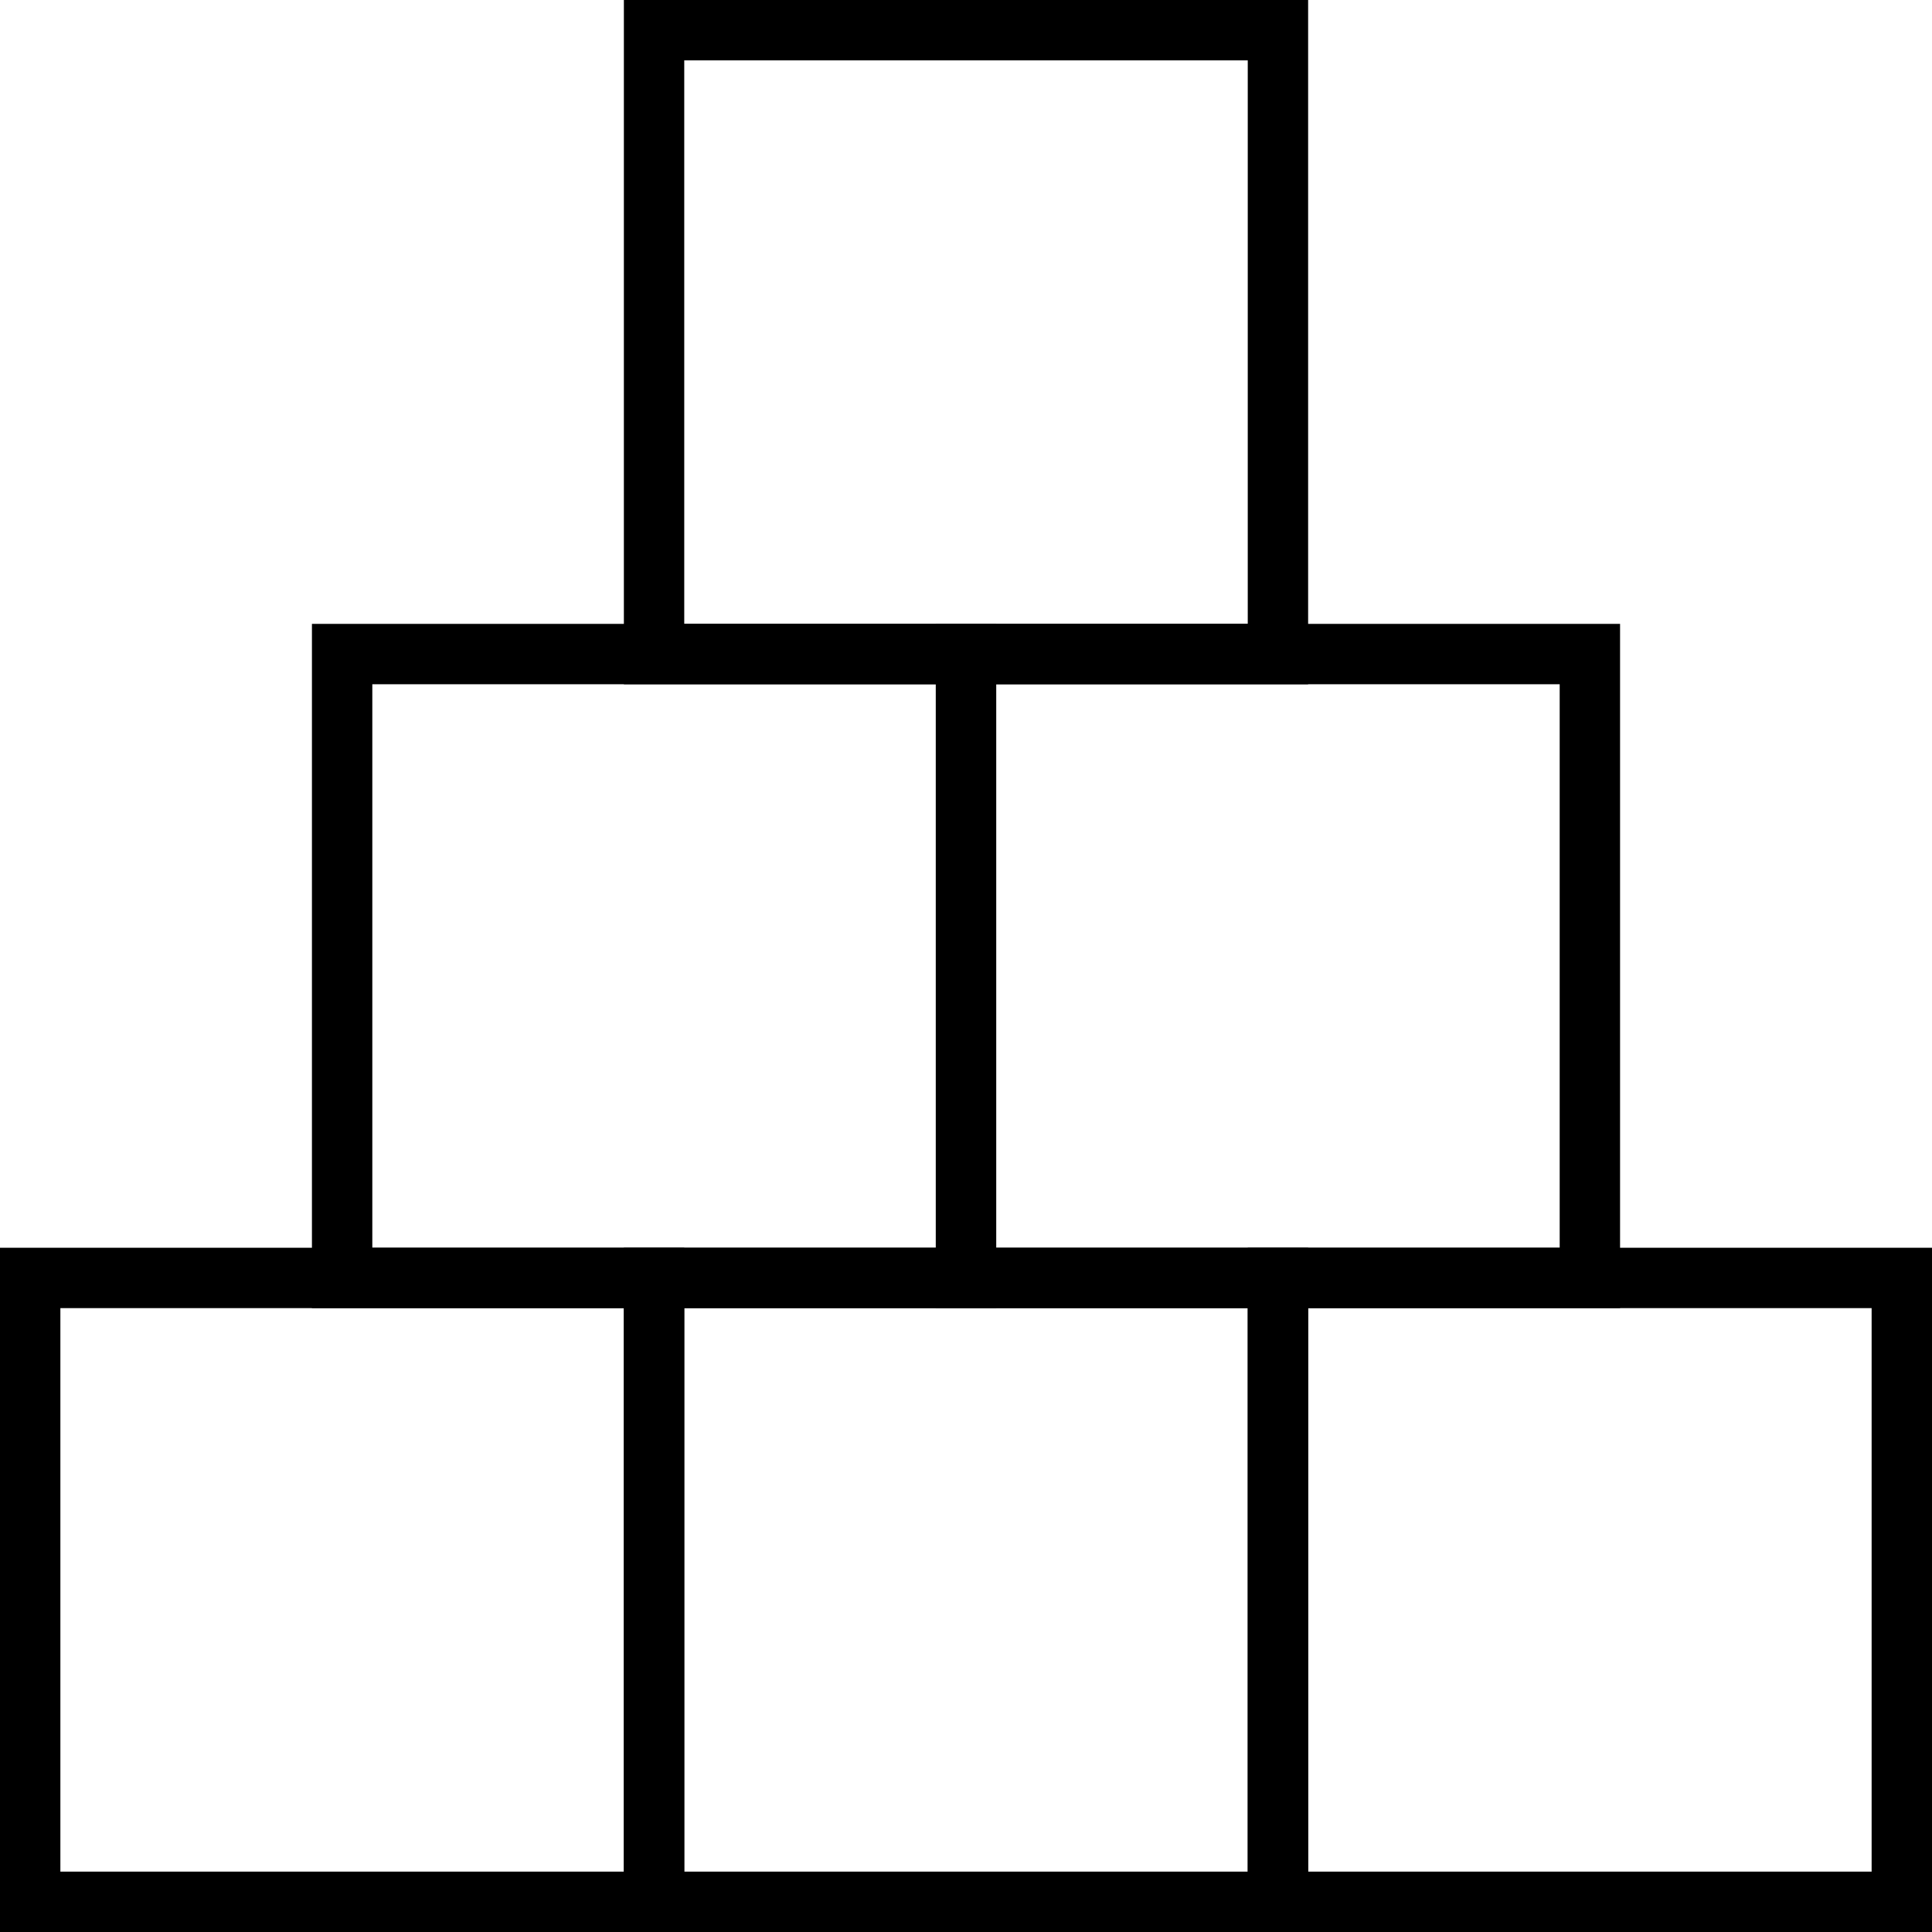
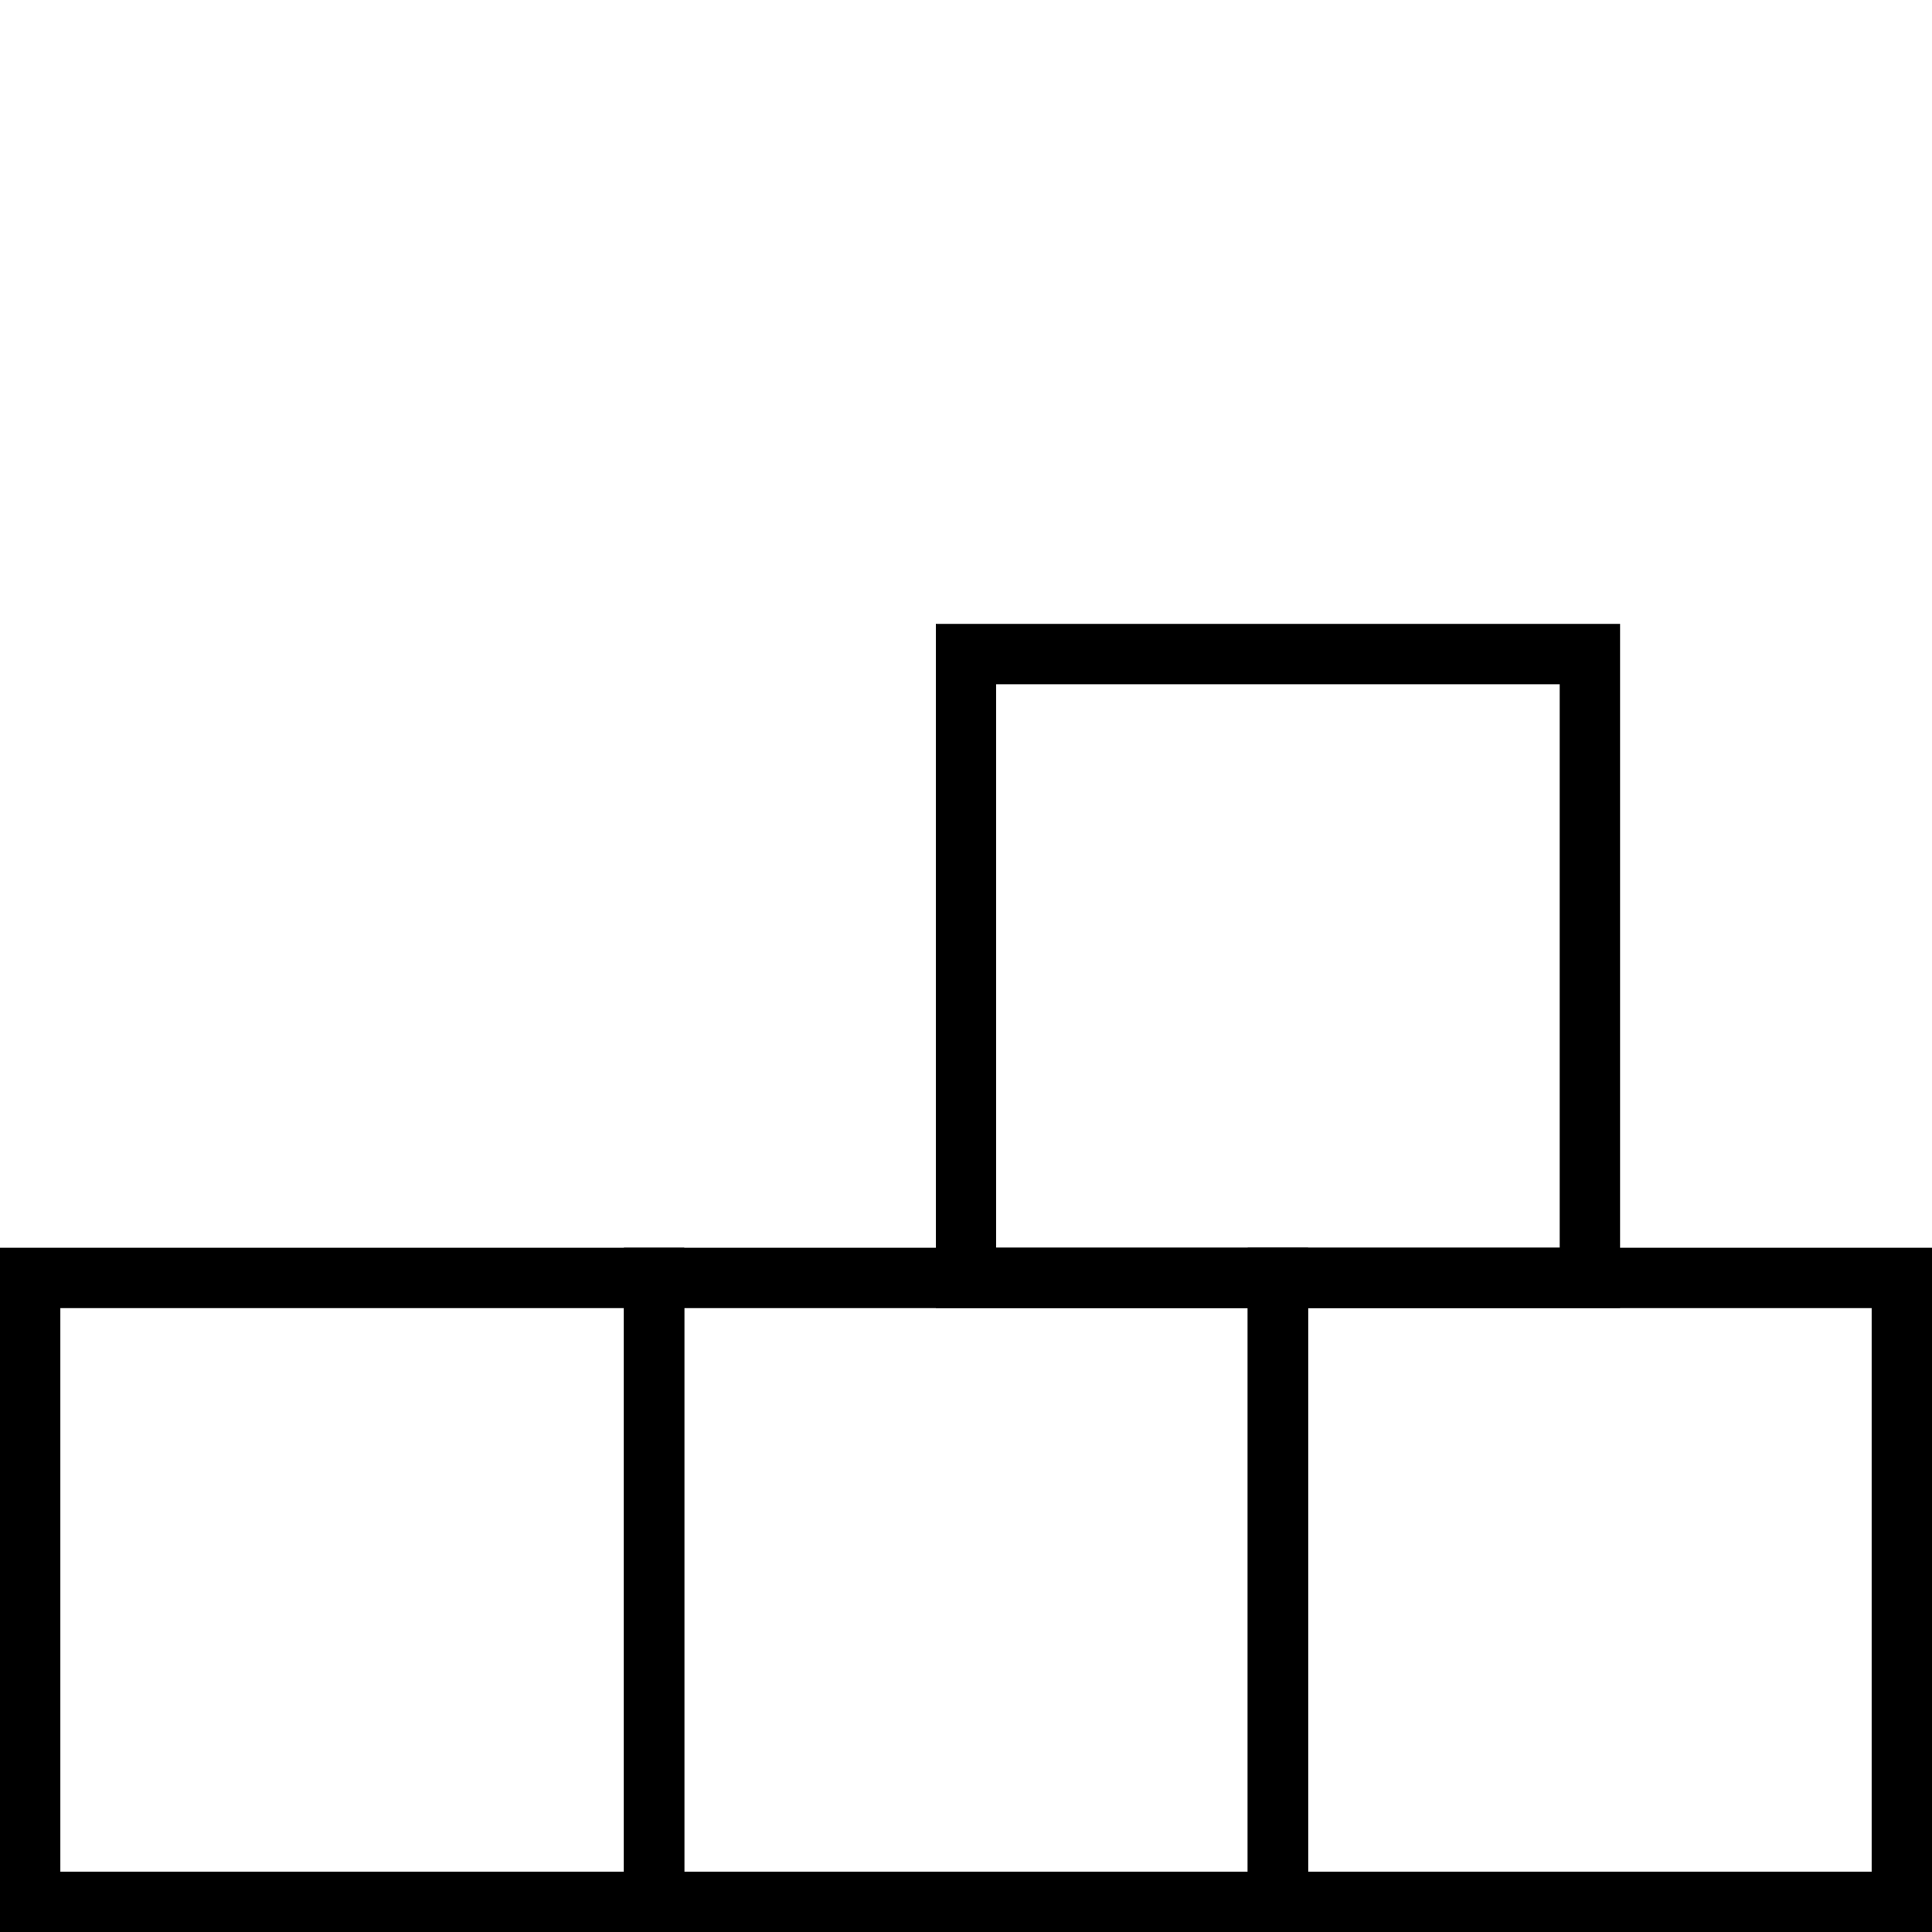
<svg xmlns="http://www.w3.org/2000/svg" width="48px" height="48px" viewBox="0 0 48 48" version="1.1">
  <title>Icons / Positioning (000000)</title>
  <desc>Created with Sketch.</desc>
  <defs />
  <g id="Partners_BecomeAPartner" stroke="none" stroke-width="1" fill="none" fill-rule="evenodd">
    <g id="01-Partners_Become_a_Partner" transform="translate(-983, -386)" stroke="#000000">
      <g id="Body" transform="translate(664, 235)">
        <g id="Group" transform="translate(0, 150)">
          <g id="Edge-Devices" transform="translate(318, 0)">
            <g id="Icons-/-Positioning-(000000)-(50)">
              <g id="Group" transform="translate(1, 1)">
-                 <rect id="Rectangle" stroke-width="1.5" x="16.25" y="0.75" width="15.5" height="15.5" />
-                 <rect id="Rectangle" stroke-width="1.5" x="8.5" y="16.25" width="15.5" height="15.5" />
                <rect id="Rectangle" stroke-width="1.5" x="24" y="16.25" width="15.5" height="15.5" />
                <g id="Group-2" transform="translate(0, 31)" stroke-width="1.5">
                  <rect id="Rectangle" x="16.25" y="0.75" width="15.5" height="15.5" />
                  <rect id="Rectangle" x="0.75" y="0.75" width="15.5" height="15.5" />
                  <rect id="Rectangle" x="31.75" y="0.75" width="15.5" height="15.5" />
                </g>
              </g>
            </g>
          </g>
        </g>
      </g>
    </g>
  </g>
</svg>